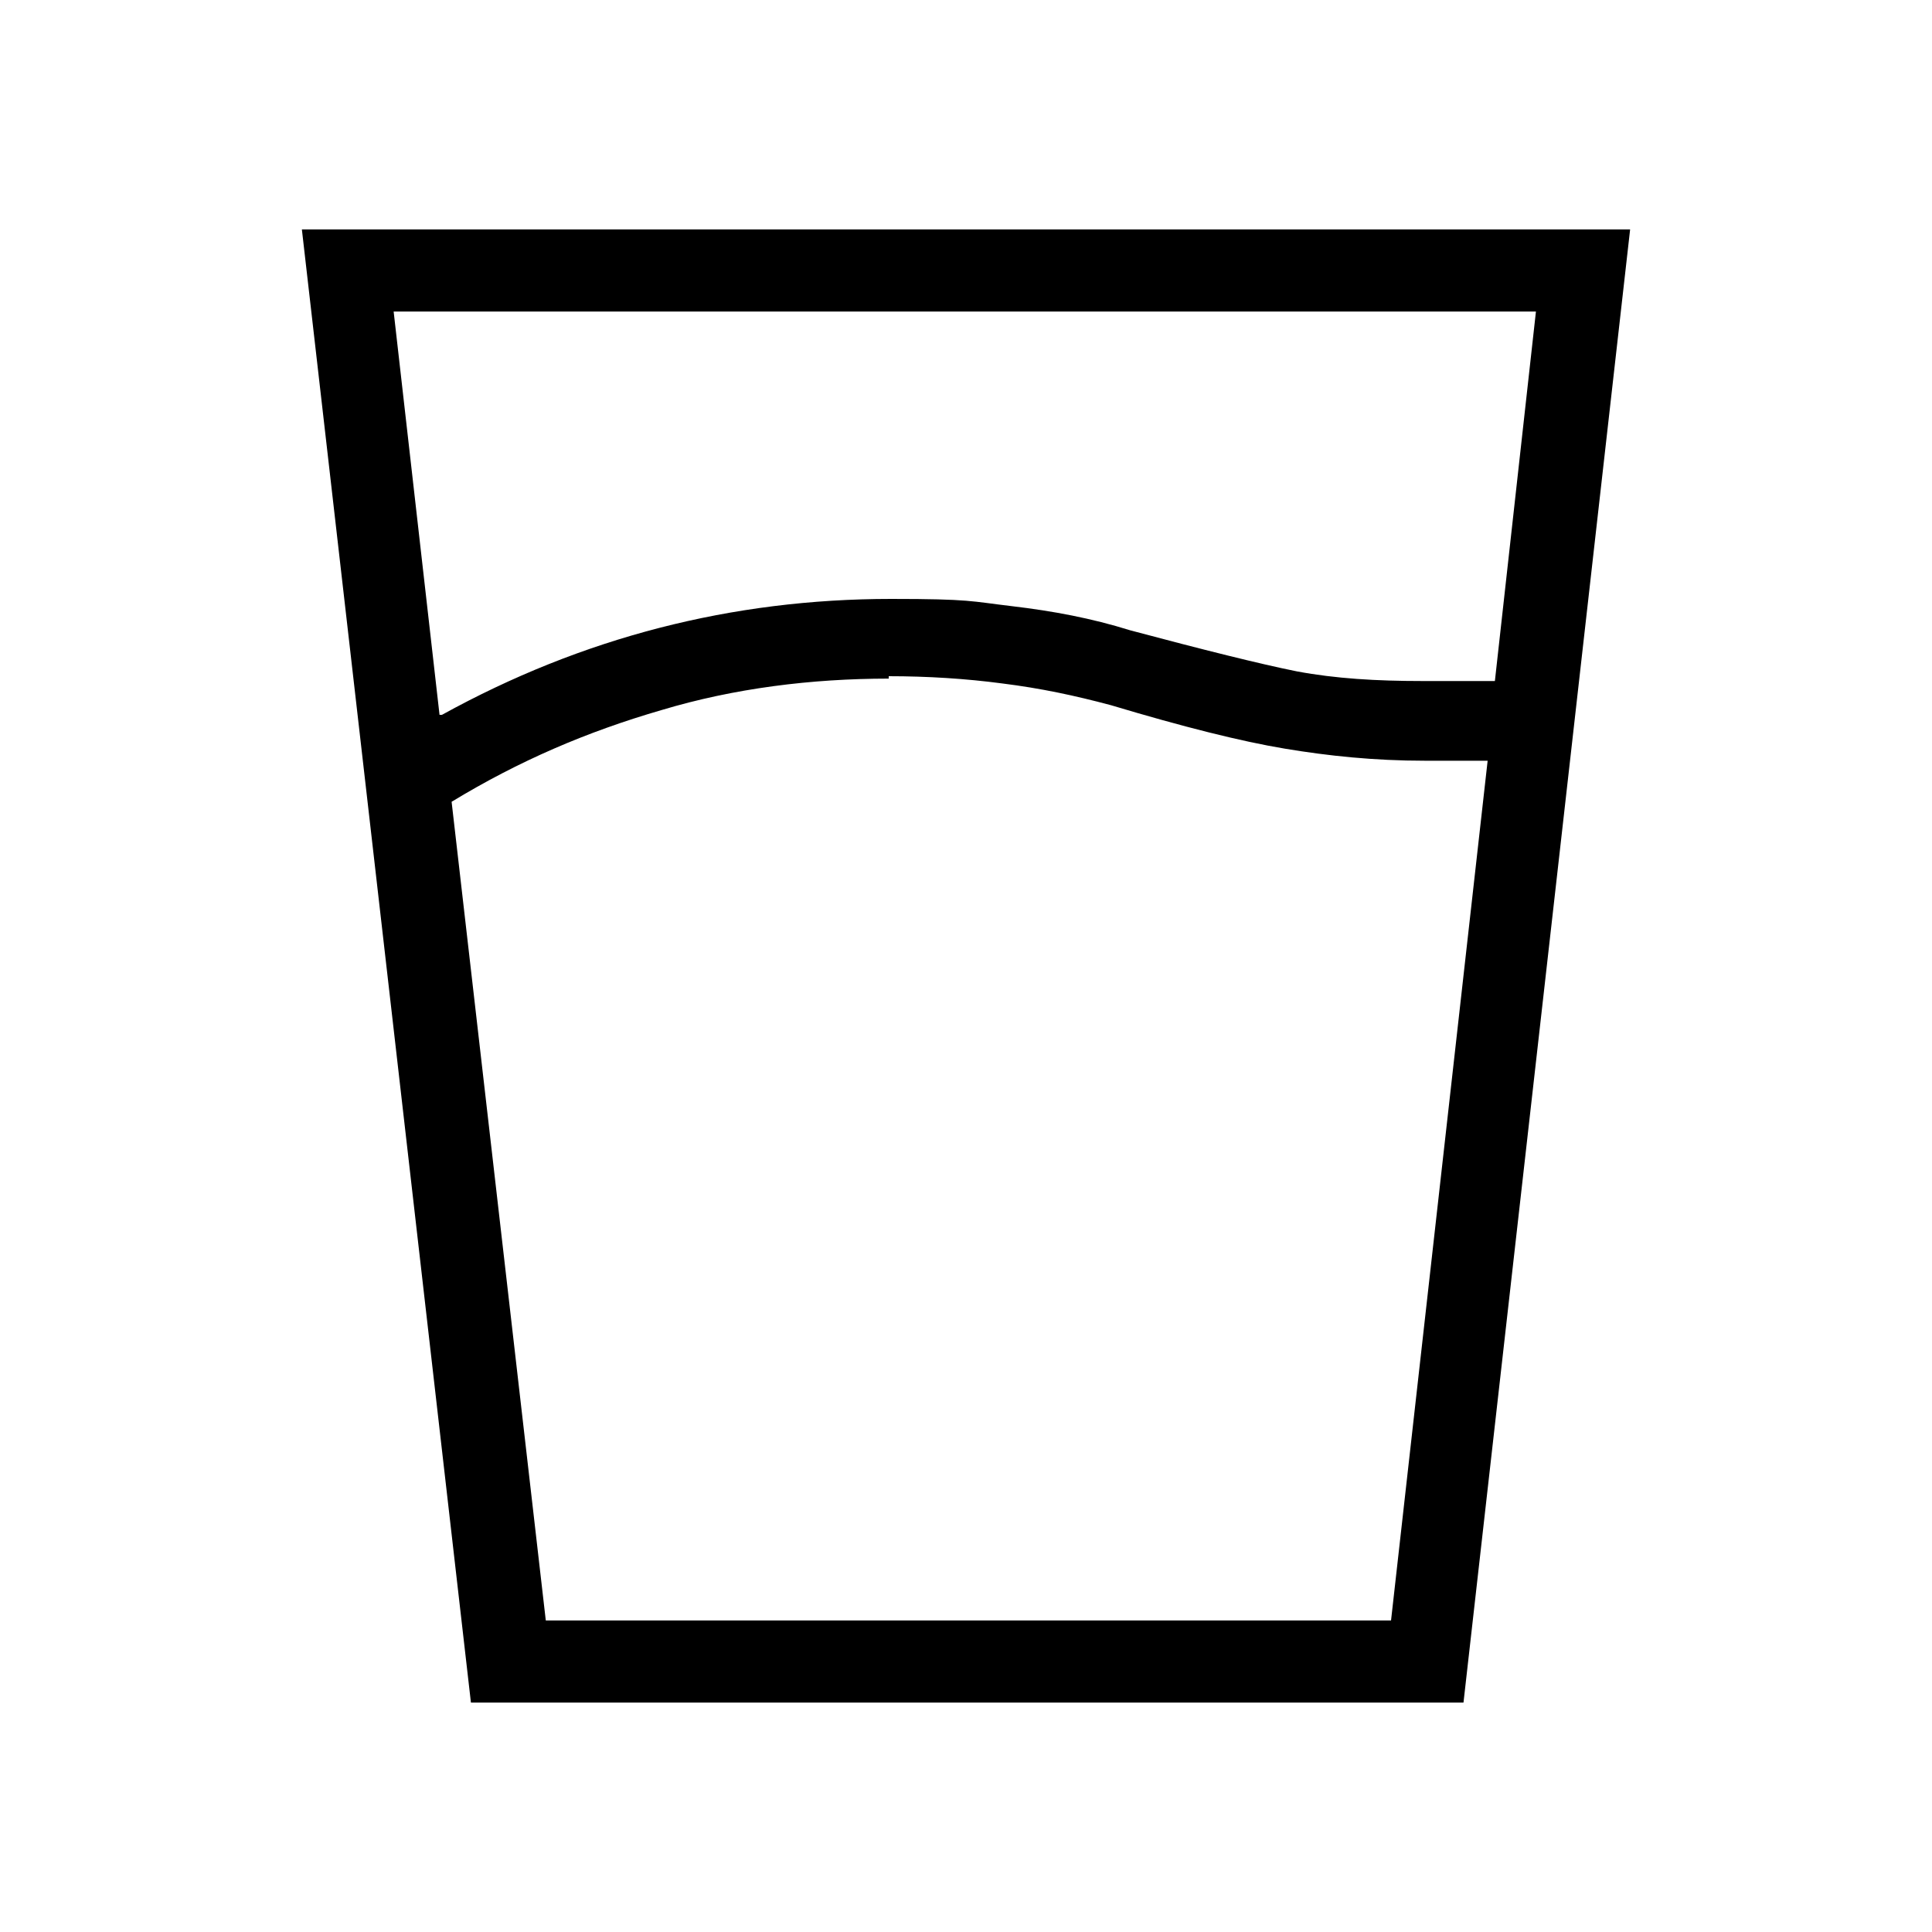
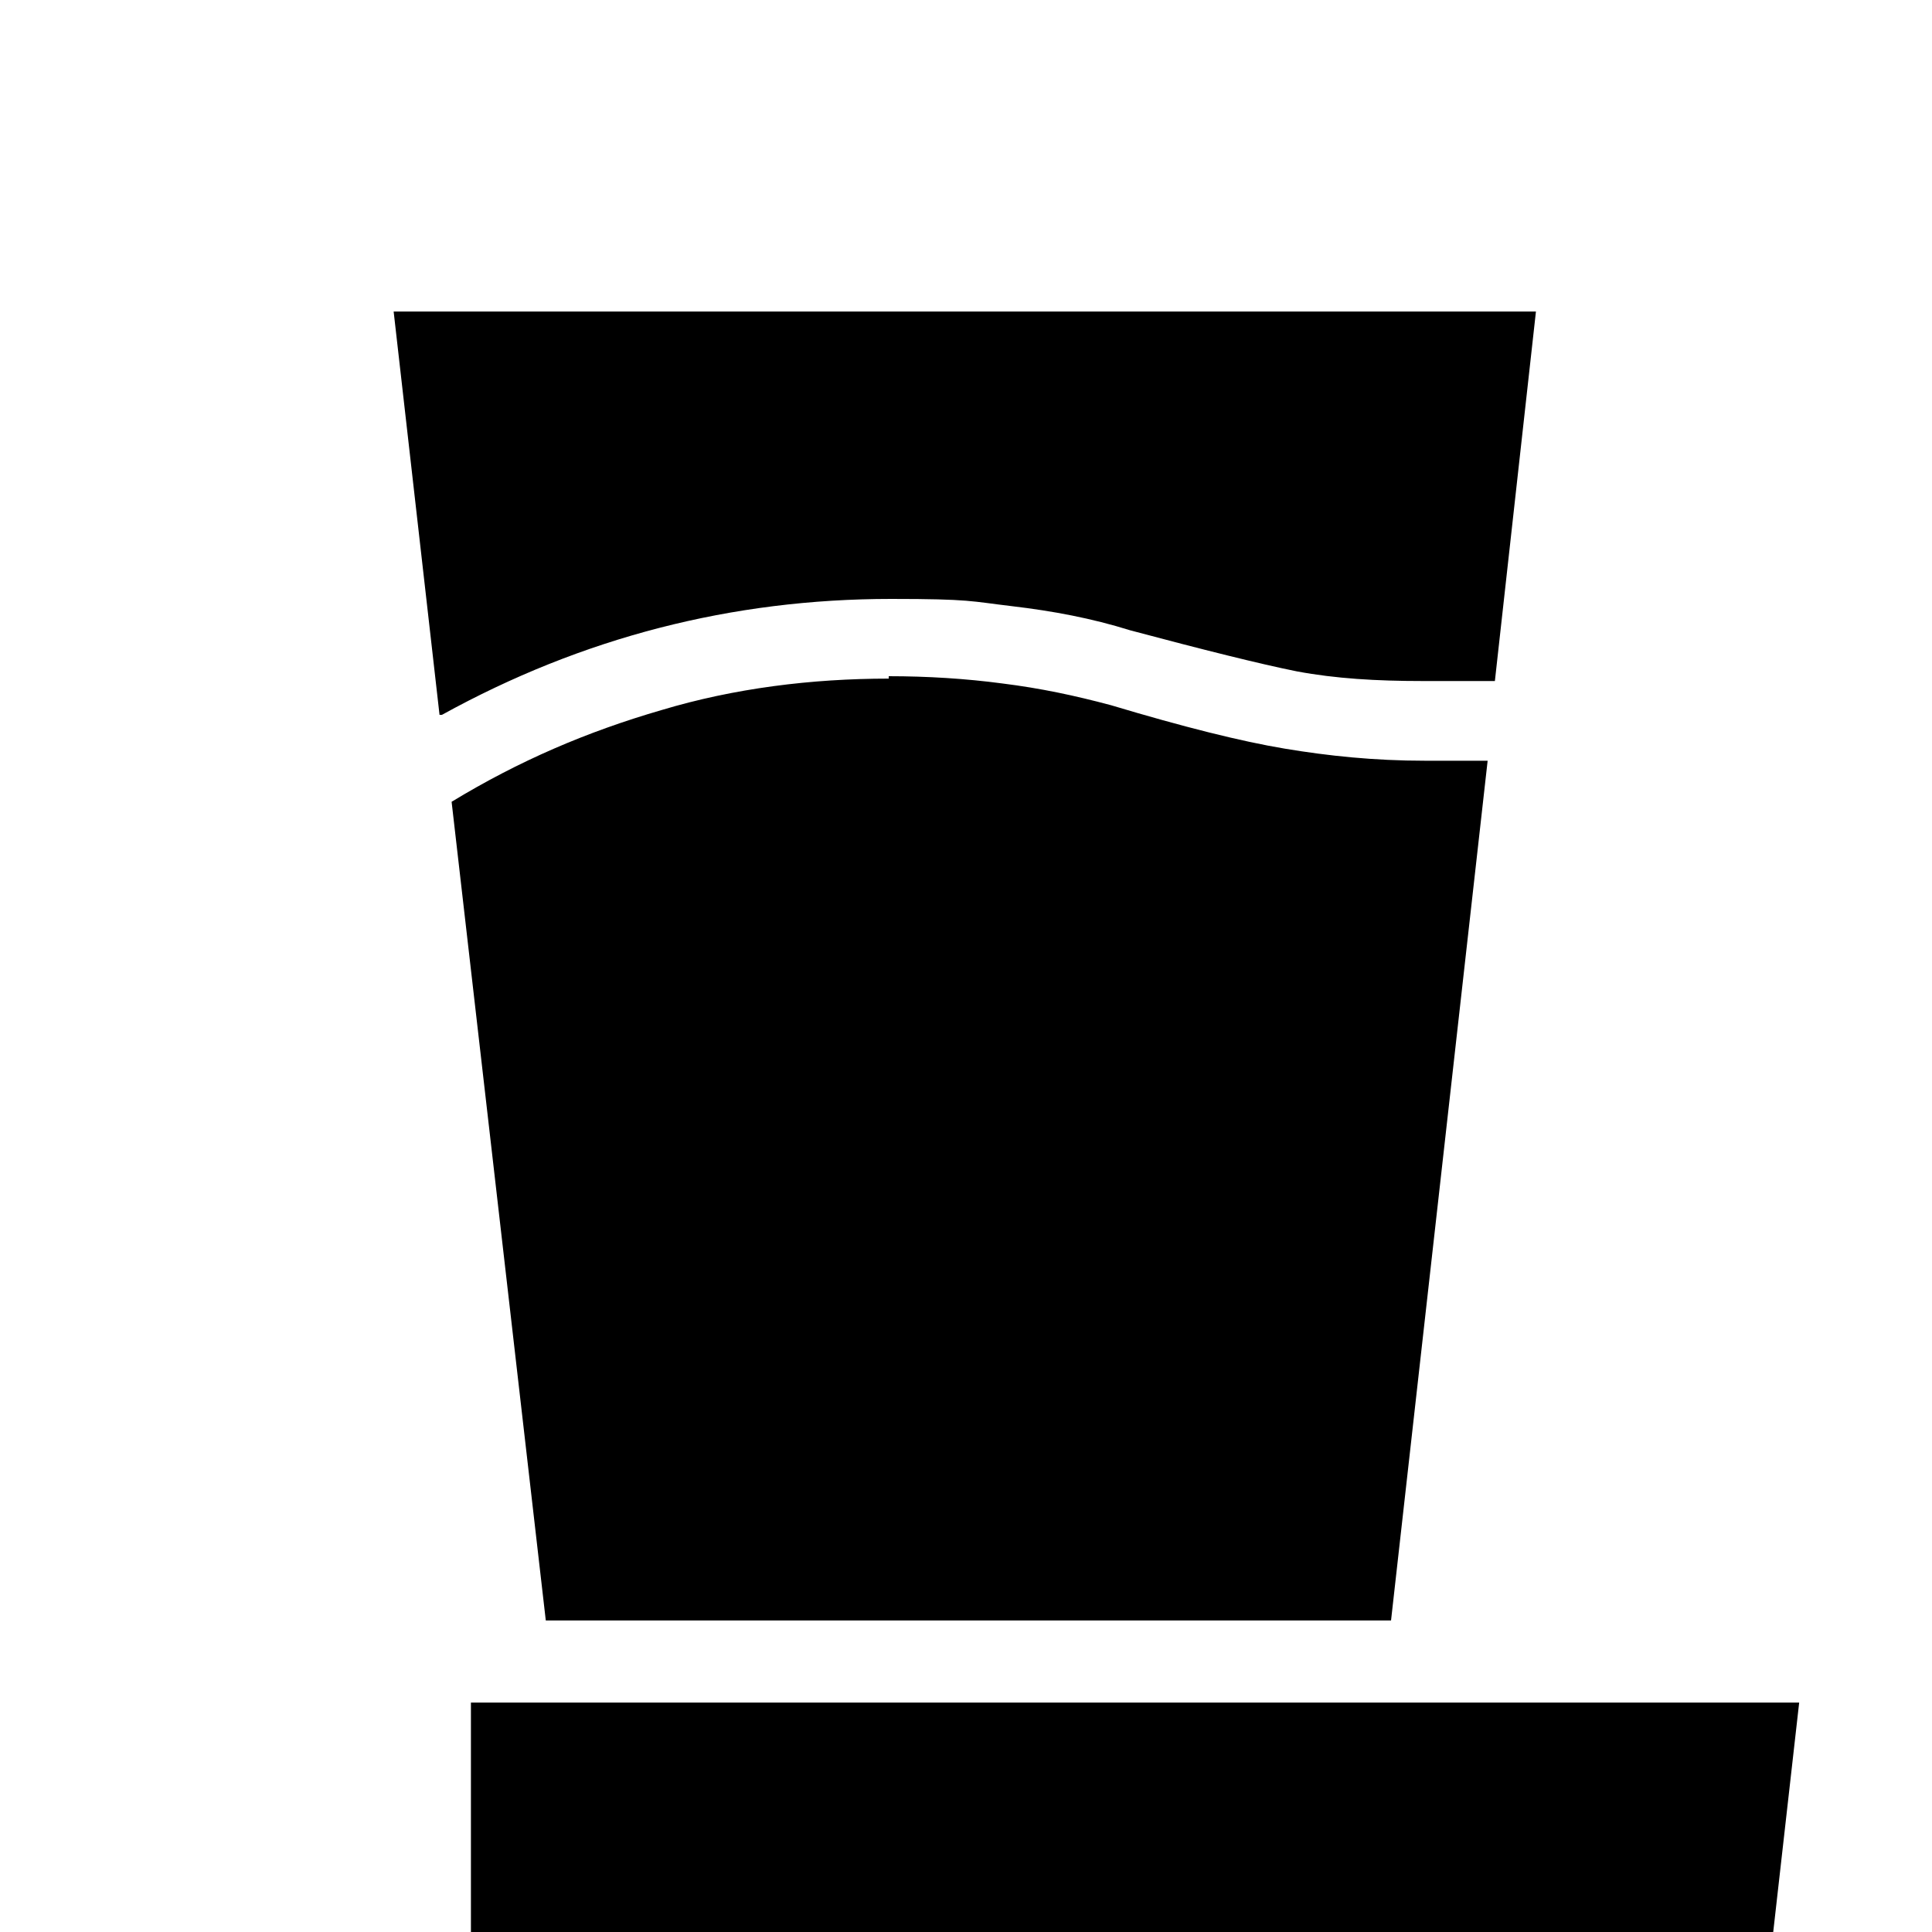
<svg xmlns="http://www.w3.org/2000/svg" id="Layer_1" version="1.1" viewBox="0 0 80 80">
-   <path d="M36.8,28.1c-3.2,0-6.4.4-9.4,1.3-3.1.9-5.9,2.1-8.7,3.8l3.9,33.9h35l4-35.6h-2.6c-2.1,0-4-.2-5.8-.5-1.8-.3-4.2-.9-7.2-1.8-1.5-.4-2.9-.7-4.5-.9-1.5-.2-3.1-.3-4.7-.3ZM18.3,29.6c2.9-1.6,5.9-2.8,9-3.6,3.1-.8,6.3-1.2,9.6-1.2s3.3.1,5,.3c1.7.2,3.3.5,4.9,1,3,.8,5.4,1.4,6.9,1.7,1.6.3,3.3.4,5.2.4h3l1.7-15.3H16.3l1.9,16.7ZM19.5,70.5L12.5,9.5h55l-6.9,61H19.5ZM36.8,67.1h20.7H22.5h14.2Z" />
+   <path d="M36.8,28.1c-3.2,0-6.4.4-9.4,1.3-3.1.9-5.9,2.1-8.7,3.8l3.9,33.9h35l4-35.6h-2.6c-2.1,0-4-.2-5.8-.5-1.8-.3-4.2-.9-7.2-1.8-1.5-.4-2.9-.7-4.5-.9-1.5-.2-3.1-.3-4.7-.3ZM18.3,29.6c2.9-1.6,5.9-2.8,9-3.6,3.1-.8,6.3-1.2,9.6-1.2s3.3.1,5,.3c1.7.2,3.3.5,4.9,1,3,.8,5.4,1.4,6.9,1.7,1.6.3,3.3.4,5.2.4h3l1.7-15.3H16.3l1.9,16.7ZM19.5,70.5h55l-6.9,61H19.5ZM36.8,67.1h20.7H22.5h14.2Z" />
</svg>